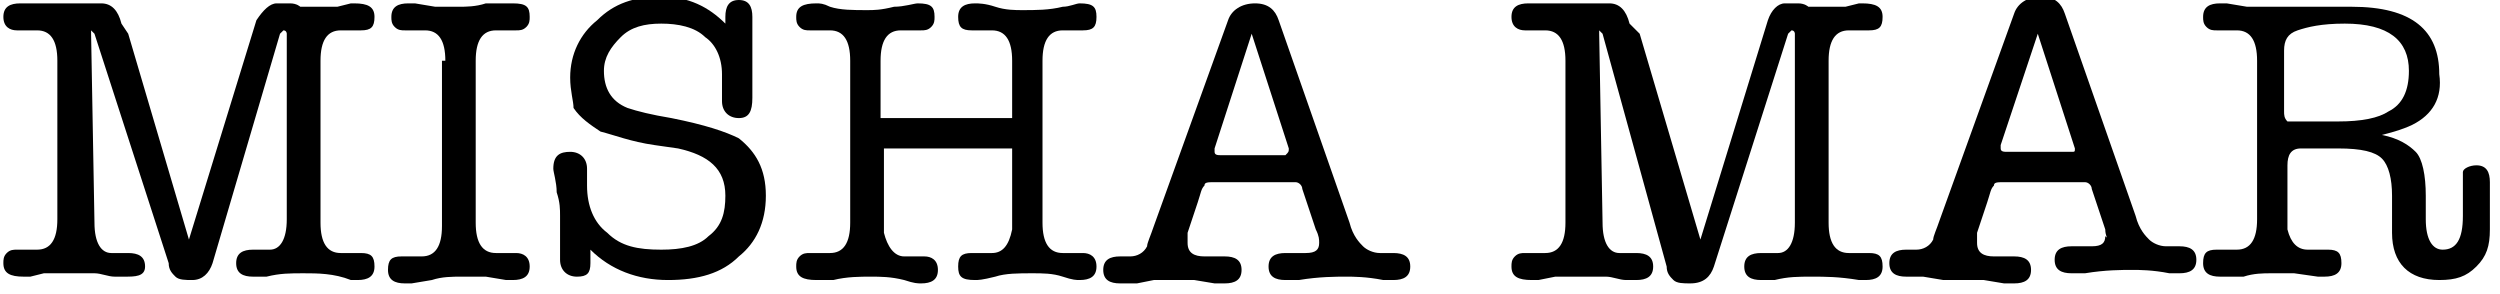
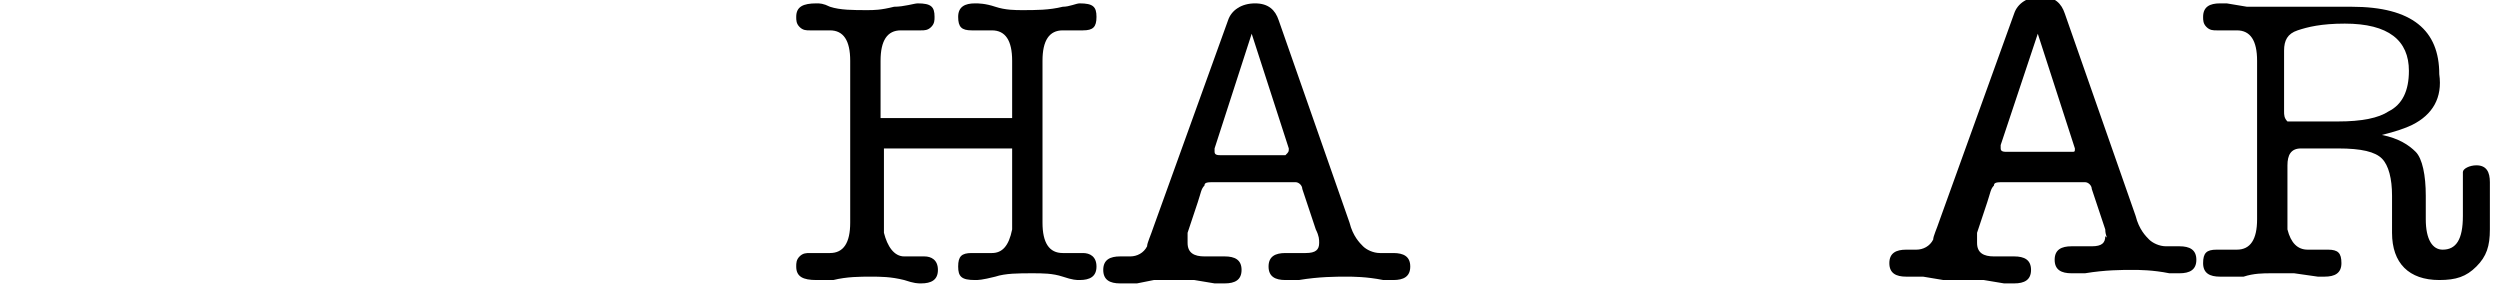
<svg xmlns="http://www.w3.org/2000/svg" version="1.1" id="Layer_1" x="0px" y="0px" viewBox="0 0 74.1 8.7" style="enable-background:new 0 0 74.1 8.7;" xml:space="preserve">
  <g>
-     <path d="M3.8,1l1.8,6.1l2-6.5C7.8,0.3,8,0.1,8.2,0.1h0.1c0.1,0,0.2,0,0.3,0c0.2,0,0.3,0.1,0.3,0.1c0.1,0,0.3,0,0.5,0   c0.2,0,0.4,0,0.6,0l0.4-0.1c0,0,0.1,0,0.1,0c0.4,0,0.6,0.1,0.6,0.4c0,0.3-0.1,0.4-0.4,0.4c-0.1,0-0.2,0-0.3,0c-0.1,0-0.2,0-0.3,0   c-0.4,0-0.6,0.3-0.6,0.9v0.8v1.1v1v1.9c0,0.6,0.2,0.9,0.6,0.9c0.1,0,0.2,0,0.3,0c0.2,0,0.3,0,0.3,0c0.3,0,0.4,0.1,0.4,0.4   c0,0.3-0.2,0.4-0.5,0.4c0,0,0,0-0.2,0C9.9,8.1,9.4,8.1,9,8.1c-0.4,0-0.7,0-1.1,0.1c-0.1,0-0.3,0-0.4,0c-0.3,0-0.5-0.1-0.5-0.4   c0-0.3,0.2-0.4,0.5-0.4c0.1,0,0.1,0,0.2,0c0.2,0,0.3,0,0.3,0c0.3,0,0.5-0.3,0.5-0.9c0-0.1,0-0.5,0-1.2c0-0.3,0-0.6,0-1.2V3.1V1   c0,0,0-0.1-0.1-0.1c0,0,0,0-0.1,0.1L6.3,7.8C6.2,8.1,6,8.3,5.7,8.3c-0.2,0-0.4,0-0.5-0.1C5.1,8.1,5,8,5,7.8L2.8,1   c0,0-0.1-0.1-0.1-0.1s0,0,0,0.1l0.1,5.6c0,0.6,0.2,0.9,0.5,0.9c0.1,0,0.2,0,0.4,0h0.1c0.3,0,0.5,0.1,0.5,0.4S4,8.2,3.7,8.2   c-0.1,0-0.1,0-0.3,0c-0.2,0-0.4-0.1-0.6-0.1c-0.2,0-0.4,0-0.6,0c-0.4,0-0.7,0-0.9,0L0.9,8.2c0,0,0,0-0.1,0c0,0-0.1,0-0.1,0   c-0.4,0-0.6-0.1-0.6-0.4c0-0.1,0-0.2,0.1-0.3c0.1-0.1,0.2-0.1,0.3-0.1c0.1,0,0.2,0,0.3,0c0.1,0,0.2,0,0.3,0c0.4,0,0.6-0.3,0.6-0.9   V1.8c0-0.6-0.2-0.9-0.6-0.9c-0.1,0-0.2,0-0.3,0c-0.1,0-0.2,0-0.3,0c-0.2,0-0.4-0.1-0.4-0.4c0-0.3,0.2-0.4,0.5-0.4c0,0,0.1,0,0.2,0   l0.4,0c0.2,0,0.4,0,0.6,0c0.2,0,0.4,0,0.6,0c0.3,0,0.5,0,0.6,0c0.3,0,0.5,0.2,0.6,0.6L3.8,1z" />
-     <path d="M13.2,1.8c0-0.6-0.2-0.9-0.6-0.9c-0.1,0-0.2,0-0.3,0c-0.1,0-0.2,0-0.3,0c-0.1,0-0.2,0-0.3-0.1c-0.1-0.1-0.1-0.2-0.1-0.3   c0-0.3,0.2-0.4,0.5-0.4c0,0,0.1,0,0.2,0l0.6,0.1c0.2,0,0.5,0,0.7,0c0.2,0,0.5,0,0.8-0.1L15,0.1c0.1,0,0.1,0,0.2,0   c0.4,0,0.5,0.1,0.5,0.4c0,0.1,0,0.2-0.1,0.3c-0.1,0.1-0.2,0.1-0.3,0.1c-0.1,0-0.2,0-0.3,0c-0.1,0-0.1,0-0.3,0   c-0.4,0-0.6,0.3-0.6,0.9v4.8c0,0.6,0.2,0.9,0.6,0.9c0.1,0,0.1,0,0.3,0c0.2,0,0.3,0,0.3,0c0.2,0,0.4,0.1,0.4,0.4   c0,0.3-0.2,0.4-0.5,0.4c0,0,0,0-0.1,0c0,0-0.1,0-0.1,0l-0.6-0.1c-0.2,0-0.4,0-0.7,0c-0.3,0-0.6,0-0.9,0.1l-0.6,0.1c0,0,0,0-0.1,0   c0,0-0.1,0-0.1,0c-0.3,0-0.5-0.1-0.5-0.4c0-0.3,0.1-0.4,0.4-0.4c0,0,0.1,0,0.3,0c0.1,0,0.2,0,0.3,0c0.4,0,0.6-0.3,0.6-0.9V1.8z" />
-     <path d="M19.6-0.1c0.8,0,1.4,0.3,1.9,0.8V0.5c0-0.3,0.1-0.5,0.4-0.5c0.3,0,0.4,0.2,0.4,0.5v0.1c0,0,0,0.1,0,0.4s0,0.5,0,0.8   c0,0,0,0.2,0,0.4l0,0.5c0,0,0,0.1,0,0.2c0,0.4-0.1,0.6-0.4,0.6c-0.3,0-0.5-0.2-0.5-0.5V2.8l0-0.3c0-0.1,0-0.2,0-0.3   c0-0.5-0.2-0.9-0.5-1.1c-0.3-0.3-0.8-0.4-1.3-0.4c-0.5,0-0.9,0.1-1.2,0.4s-0.5,0.6-0.5,1c0,0.5,0.2,0.9,0.7,1.1   c0.3,0.1,0.7,0.2,1.3,0.3c1,0.2,1.6,0.4,2,0.6c0.5,0.4,0.8,0.9,0.8,1.7c0,0.8-0.3,1.4-0.8,1.8c-0.5,0.5-1.2,0.7-2.1,0.7   c-0.9,0-1.7-0.3-2.3-0.9c0,0,0,0.1,0,0.1c0,0,0,0.1,0,0.1c0,0.1,0,0.2,0,0.2c0,0.3-0.1,0.4-0.4,0.4c-0.3,0-0.5-0.2-0.5-0.5   c0,0,0-0.1,0-0.1l0-0.6c0-0.3,0-0.5,0-0.6c0-0.2,0-0.4-0.1-0.7c0-0.3-0.1-0.6-0.1-0.7c0-0.4,0.2-0.5,0.5-0.5c0.3,0,0.5,0.2,0.5,0.5   v0.2c0,0.1,0,0.2,0,0.3c0,0.6,0.2,1.1,0.6,1.4c0.4,0.4,0.9,0.5,1.6,0.5c0.6,0,1.1-0.1,1.4-0.4c0.4-0.3,0.5-0.7,0.5-1.2   c0-0.8-0.5-1.2-1.4-1.4l-0.7-0.1c-0.7-0.1-1.2-0.3-1.6-0.4c-0.3-0.2-0.6-0.4-0.8-0.7C17,3,16.9,2.7,16.9,2.3c0-0.7,0.3-1.3,0.8-1.7   C18.2,0.1,18.8-0.1,19.6-0.1z" />
    <path d="M26.1,3.5H30V1.8c0-0.6-0.2-0.9-0.6-0.9c0,0-0.1,0-0.3,0c-0.1,0-0.2,0-0.3,0c-0.3,0-0.4-0.1-0.4-0.4c0-0.3,0.2-0.4,0.5-0.4   c0.1,0,0.3,0,0.6,0.1c0.3,0.1,0.6,0.1,0.8,0.1c0.4,0,0.8,0,1.2-0.1c0.2,0,0.4-0.1,0.5-0.1c0.4,0,0.5,0.1,0.5,0.4   c0,0.3-0.1,0.4-0.4,0.4c-0.1,0-0.2,0-0.3,0s-0.2,0-0.3,0c-0.4,0-0.6,0.3-0.6,0.9v4.8c0,0.6,0.2,0.9,0.6,0.9c0.1,0,0.2,0,0.3,0   s0.2,0,0.3,0c0.2,0,0.4,0.1,0.4,0.4c0,0.3-0.2,0.4-0.5,0.4c-0.1,0-0.2,0-0.5-0.1c-0.3-0.1-0.6-0.1-0.9-0.1c-0.4,0-0.8,0-1.1,0.1   c-0.4,0.1-0.5,0.1-0.6,0.1c-0.4,0-0.5-0.1-0.5-0.4c0-0.3,0.1-0.4,0.4-0.4c0.1,0,0.2,0,0.3,0s0.2,0,0.3,0c0.3,0,0.5-0.2,0.6-0.7   c0-0.1,0-0.4,0-1.1V4.4h-3.8v1.4c0,0.7,0,1,0,1.1c0.1,0.4,0.3,0.7,0.6,0.7c0.1,0,0.2,0,0.3,0c0.1,0,0.2,0,0.3,0   c0.2,0,0.4,0.1,0.4,0.4c0,0.3-0.2,0.4-0.5,0.4c-0.1,0-0.2,0-0.5-0.1c-0.4-0.1-0.7-0.1-1-0.1c-0.3,0-0.7,0-1.1,0.1l-0.3,0   c-0.1,0-0.1,0-0.2,0c-0.4,0-0.6-0.1-0.6-0.4c0-0.1,0-0.2,0.1-0.3c0.1-0.1,0.2-0.1,0.3-0.1c0.1,0,0.2,0,0.3,0c0.1,0,0.2,0,0.3,0   c0.4,0,0.6-0.3,0.6-0.9V1.8c0-0.6-0.2-0.9-0.6-0.9c-0.1,0-0.1,0-0.3,0s-0.2,0-0.3,0c-0.1,0-0.2,0-0.3-0.1c-0.1-0.1-0.1-0.2-0.1-0.3   c0-0.3,0.2-0.4,0.6-0.4c0.1,0,0.2,0,0.4,0.1c0.3,0.1,0.7,0.1,1.1,0.1c0.2,0,0.4,0,0.8-0.1c0.3,0,0.6-0.1,0.7-0.1   c0.4,0,0.5,0.1,0.5,0.4c0,0.1,0,0.2-0.1,0.3c-0.1,0.1-0.2,0.1-0.3,0.1c-0.1,0-0.2,0-0.3,0c-0.1,0-0.2,0-0.3,0   c-0.4,0-0.6,0.3-0.6,0.9L26.1,3.5z" />
    <path d="M39,6.8l-0.4-1.2c0-0.1-0.1-0.2-0.2-0.2c-0.1,0-0.2,0-0.3,0H36c-0.2,0-0.3,0-0.3,0.1c-0.1,0.1-0.1,0.2-0.2,0.5l-0.3,0.9   c0,0.1,0,0.2,0,0.3c0,0.3,0.2,0.4,0.5,0.4c0.1,0,0.2,0,0.3,0c0.1,0,0.3,0,0.3,0c0.3,0,0.5,0.1,0.5,0.4c0,0.3-0.2,0.4-0.5,0.4   c-0.1,0-0.2,0-0.3,0l-0.6-0.1c-0.1,0-0.3,0-0.6,0c-0.3,0-0.5,0-0.6,0l-0.5,0.1c-0.2,0-0.4,0-0.5,0c-0.3,0-0.5-0.1-0.5-0.4   c0-0.3,0.2-0.4,0.5-0.4c0.1,0,0.1,0,0.1,0h0.2c0.2,0,0.4-0.1,0.5-0.3c0-0.1,0.1-0.3,0.2-0.6l2.2-6.1c0.1-0.3,0.4-0.5,0.8-0.5   c0.4,0,0.6,0.2,0.7,0.5l2.1,6c0.1,0.4,0.3,0.6,0.4,0.7c0.1,0.1,0.3,0.2,0.5,0.2c0.1,0,0.1,0,0.1,0l0.3,0c0.3,0,0.5,0.1,0.5,0.4   c0,0.3-0.2,0.4-0.5,0.4c-0.1,0-0.2,0-0.3,0c-0.5-0.1-0.9-0.1-1.1-0.1c-0.3,0-0.8,0-1.4,0.1c-0.2,0-0.3,0-0.4,0   c-0.3,0-0.5-0.1-0.5-0.4s0.2-0.4,0.5-0.4c0.1,0,0.2,0,0.3,0c0.1,0,0.2,0,0.3,0c0.3,0,0.4-0.1,0.4-0.3C39.1,7.1,39.1,7,39,6.8z    M38.2,4.4L37.1,1L36,4.4c0,0,0,0.1,0,0.1c0,0.1,0.1,0.1,0.2,0.1h1.9C38.2,4.5,38.2,4.5,38.2,4.4C38.2,4.4,38.2,4.4,38.2,4.4z" />
-     <path d="M48.6,1l1.8,6.1l2-6.5c0.1-0.3,0.3-0.5,0.5-0.5H53c0.1,0,0.2,0,0.3,0c0.2,0,0.3,0.1,0.3,0.1c0.1,0,0.3,0,0.5,0   c0.2,0,0.4,0,0.6,0l0.4-0.1c0,0,0.1,0,0.1,0c0.4,0,0.6,0.1,0.6,0.4c0,0.3-0.1,0.4-0.4,0.4c-0.1,0-0.2,0-0.3,0c-0.1,0-0.2,0-0.3,0   c-0.4,0-0.6,0.3-0.6,0.9v0.8v1.1v1v1.9c0,0.6,0.2,0.9,0.6,0.9c0.1,0,0.2,0,0.3,0c0.2,0,0.3,0,0.3,0c0.3,0,0.4,0.1,0.4,0.4   c0,0.3-0.2,0.4-0.5,0.4c0,0,0,0-0.2,0c-0.6-0.1-1-0.1-1.4-0.1c-0.4,0-0.7,0-1.1,0.1c-0.1,0-0.3,0-0.4,0c-0.3,0-0.5-0.1-0.5-0.4   c0-0.3,0.2-0.4,0.5-0.4c0.1,0,0.1,0,0.2,0c0.2,0,0.3,0,0.3,0c0.3,0,0.5-0.3,0.5-0.9c0-0.1,0-0.5,0-1.2c0-0.3,0-0.6,0-1.2V3.1V1   c0,0,0-0.1-0.1-0.1c0,0,0,0-0.1,0.1l-2.2,6.9c-0.1,0.3-0.3,0.5-0.7,0.5c-0.2,0-0.4,0-0.5-0.1c-0.1-0.1-0.2-0.2-0.2-0.4L47.5,1   c0,0-0.1-0.1-0.1-0.1s0,0,0,0.1l0.1,5.6c0,0.6,0.2,0.9,0.5,0.9c0.1,0,0.2,0,0.4,0h0.1c0.3,0,0.5,0.1,0.5,0.4s-0.2,0.4-0.5,0.4   c-0.1,0-0.1,0-0.3,0c-0.2,0-0.4-0.1-0.6-0.1c-0.2,0-0.4,0-0.6,0c-0.4,0-0.7,0-0.9,0l-0.5,0.1c0,0,0,0-0.1,0c0,0-0.1,0-0.1,0   c-0.4,0-0.6-0.1-0.6-0.4c0-0.1,0-0.2,0.1-0.3c0.1-0.1,0.2-0.1,0.3-0.1c0.1,0,0.2,0,0.3,0c0.1,0,0.2,0,0.3,0c0.4,0,0.6-0.3,0.6-0.9   V1.8c0-0.6-0.2-0.9-0.6-0.9c-0.1,0-0.2,0-0.3,0c-0.1,0-0.2,0-0.3,0c-0.2,0-0.4-0.1-0.4-0.4c0-0.3,0.2-0.4,0.5-0.4c0,0,0.1,0,0.2,0   l0.4,0c0.2,0,0.4,0,0.6,0c0.2,0,0.4,0,0.6,0c0.3,0,0.5,0,0.6,0c0.3,0,0.5,0.2,0.6,0.6L48.6,1z" />
    <path d="M62.4,6.8l-0.4-1.2c0-0.1-0.1-0.2-0.2-0.2c-0.1,0-0.2,0-0.3,0h-2.1c-0.2,0-0.3,0-0.3,0.1c-0.1,0.1-0.1,0.2-0.2,0.5   l-0.3,0.9c0,0.1,0,0.2,0,0.3c0,0.3,0.2,0.4,0.5,0.4c0.1,0,0.2,0,0.3,0c0.1,0,0.3,0,0.3,0c0.3,0,0.5,0.1,0.5,0.4   c0,0.3-0.2,0.4-0.5,0.4c-0.1,0-0.2,0-0.3,0l-0.6-0.1c-0.1,0-0.3,0-0.6,0c-0.3,0-0.5,0-0.6,0L57,8.2c-0.2,0-0.4,0-0.5,0   c-0.3,0-0.5-0.1-0.5-0.4c0-0.3,0.2-0.4,0.5-0.4c0.1,0,0.1,0,0.1,0h0.2c0.2,0,0.4-0.1,0.5-0.3c0-0.1,0.1-0.3,0.2-0.6l2.2-6.1   c0.1-0.3,0.4-0.5,0.8-0.5c0.4,0,0.6,0.2,0.7,0.5l2.1,6c0.1,0.4,0.3,0.6,0.4,0.7c0.1,0.1,0.3,0.2,0.5,0.2c0.1,0,0.1,0,0.1,0l0.3,0   c0.3,0,0.5,0.1,0.5,0.4c0,0.3-0.2,0.4-0.5,0.4c-0.1,0-0.2,0-0.3,0c-0.5-0.1-0.9-0.1-1.1-0.1c-0.3,0-0.8,0-1.4,0.1   c-0.2,0-0.3,0-0.4,0c-0.3,0-0.5-0.1-0.5-0.4s0.2-0.4,0.5-0.4c0.1,0,0.2,0,0.3,0c0.1,0,0.2,0,0.3,0c0.3,0,0.4-0.1,0.4-0.3   C62.5,7.1,62.4,7,62.4,6.8z M61.5,4.4L60.4,1l-1.1,3.3c0,0,0,0.1,0,0.1c0,0.1,0.1,0.1,0.2,0.1h1.9C61.5,4.5,61.5,4.5,61.5,4.4   C61.5,4.4,61.5,4.4,61.5,4.4z" />
    <path d="M71.5,3.7C71.3,3.8,71,3.9,70.6,4c0.5,0.1,0.8,0.3,1,0.5s0.3,0.7,0.3,1.3v0.6c0,0,0,0.1,0,0.1c0,0.6,0.2,0.9,0.5,0.9   c0.4,0,0.6-0.3,0.6-1V6V5.7V5.6c0-0.2,0-0.4,0-0.5C73,5,73.2,4.9,73.4,4.9c0.3,0,0.4,0.2,0.4,0.5c0,0,0,0.1,0,0.3v0.3   c0,0.2,0,0.3,0,0.3v0.3c0,0,0,0.1,0,0.2c0,0.5-0.1,0.8-0.4,1.1c-0.3,0.3-0.6,0.4-1.1,0.4c-0.9,0-1.4-0.5-1.4-1.4V6.4V6V5.8   c0-0.5-0.1-0.9-0.3-1.1c-0.2-0.2-0.6-0.3-1.3-0.3h-1.1c-0.3,0-0.4,0.2-0.4,0.5v0.9c0,0.6,0,0.9,0,1c0.1,0.4,0.3,0.6,0.6,0.6   c0.1,0,0.2,0,0.3,0c0.1,0,0.2,0,0.3,0c0.3,0,0.4,0.1,0.4,0.4c0,0.3-0.2,0.4-0.5,0.4l-0.2,0L68,8.1c-0.2,0-0.5,0-0.7,0   c-0.2,0-0.5,0-0.8,0.1L66,8.2c-0.1,0-0.2,0-0.2,0c-0.3,0-0.5-0.1-0.5-0.4c0-0.3,0.1-0.4,0.4-0.4c0,0,0.1,0,0.3,0c0.1,0,0.2,0,0.3,0   c0.4,0,0.6-0.3,0.6-0.9V1.8c0-0.6-0.2-0.9-0.6-0.9c-0.1,0-0.2,0-0.3,0c-0.1,0-0.2,0-0.3,0c-0.1,0-0.2,0-0.3-0.1   c-0.1-0.1-0.1-0.2-0.1-0.3c0-0.3,0.2-0.4,0.5-0.4c0,0,0.1,0,0.2,0l0.6,0.1c0.2,0,0.4,0,0.6,0c0.2,0,0.5,0,0.8,0l0.9,0   c0.3,0,0.6,0,0.8,0c1.8,0,2.6,0.7,2.6,2C72.4,2.9,72.1,3.4,71.5,3.7z M68.2,3.6h1.1c0.7,0,1.2-0.1,1.5-0.3c0.4-0.2,0.6-0.6,0.6-1.2   c0-0.9-0.6-1.4-1.9-1.4c-0.7,0-1.1,0.1-1.4,0.2s-0.4,0.3-0.4,0.6v0.4v1.4c0,0.1,0,0.2,0.1,0.3C67.9,3.6,68,3.6,68.2,3.6z" />
  </g>
</svg>